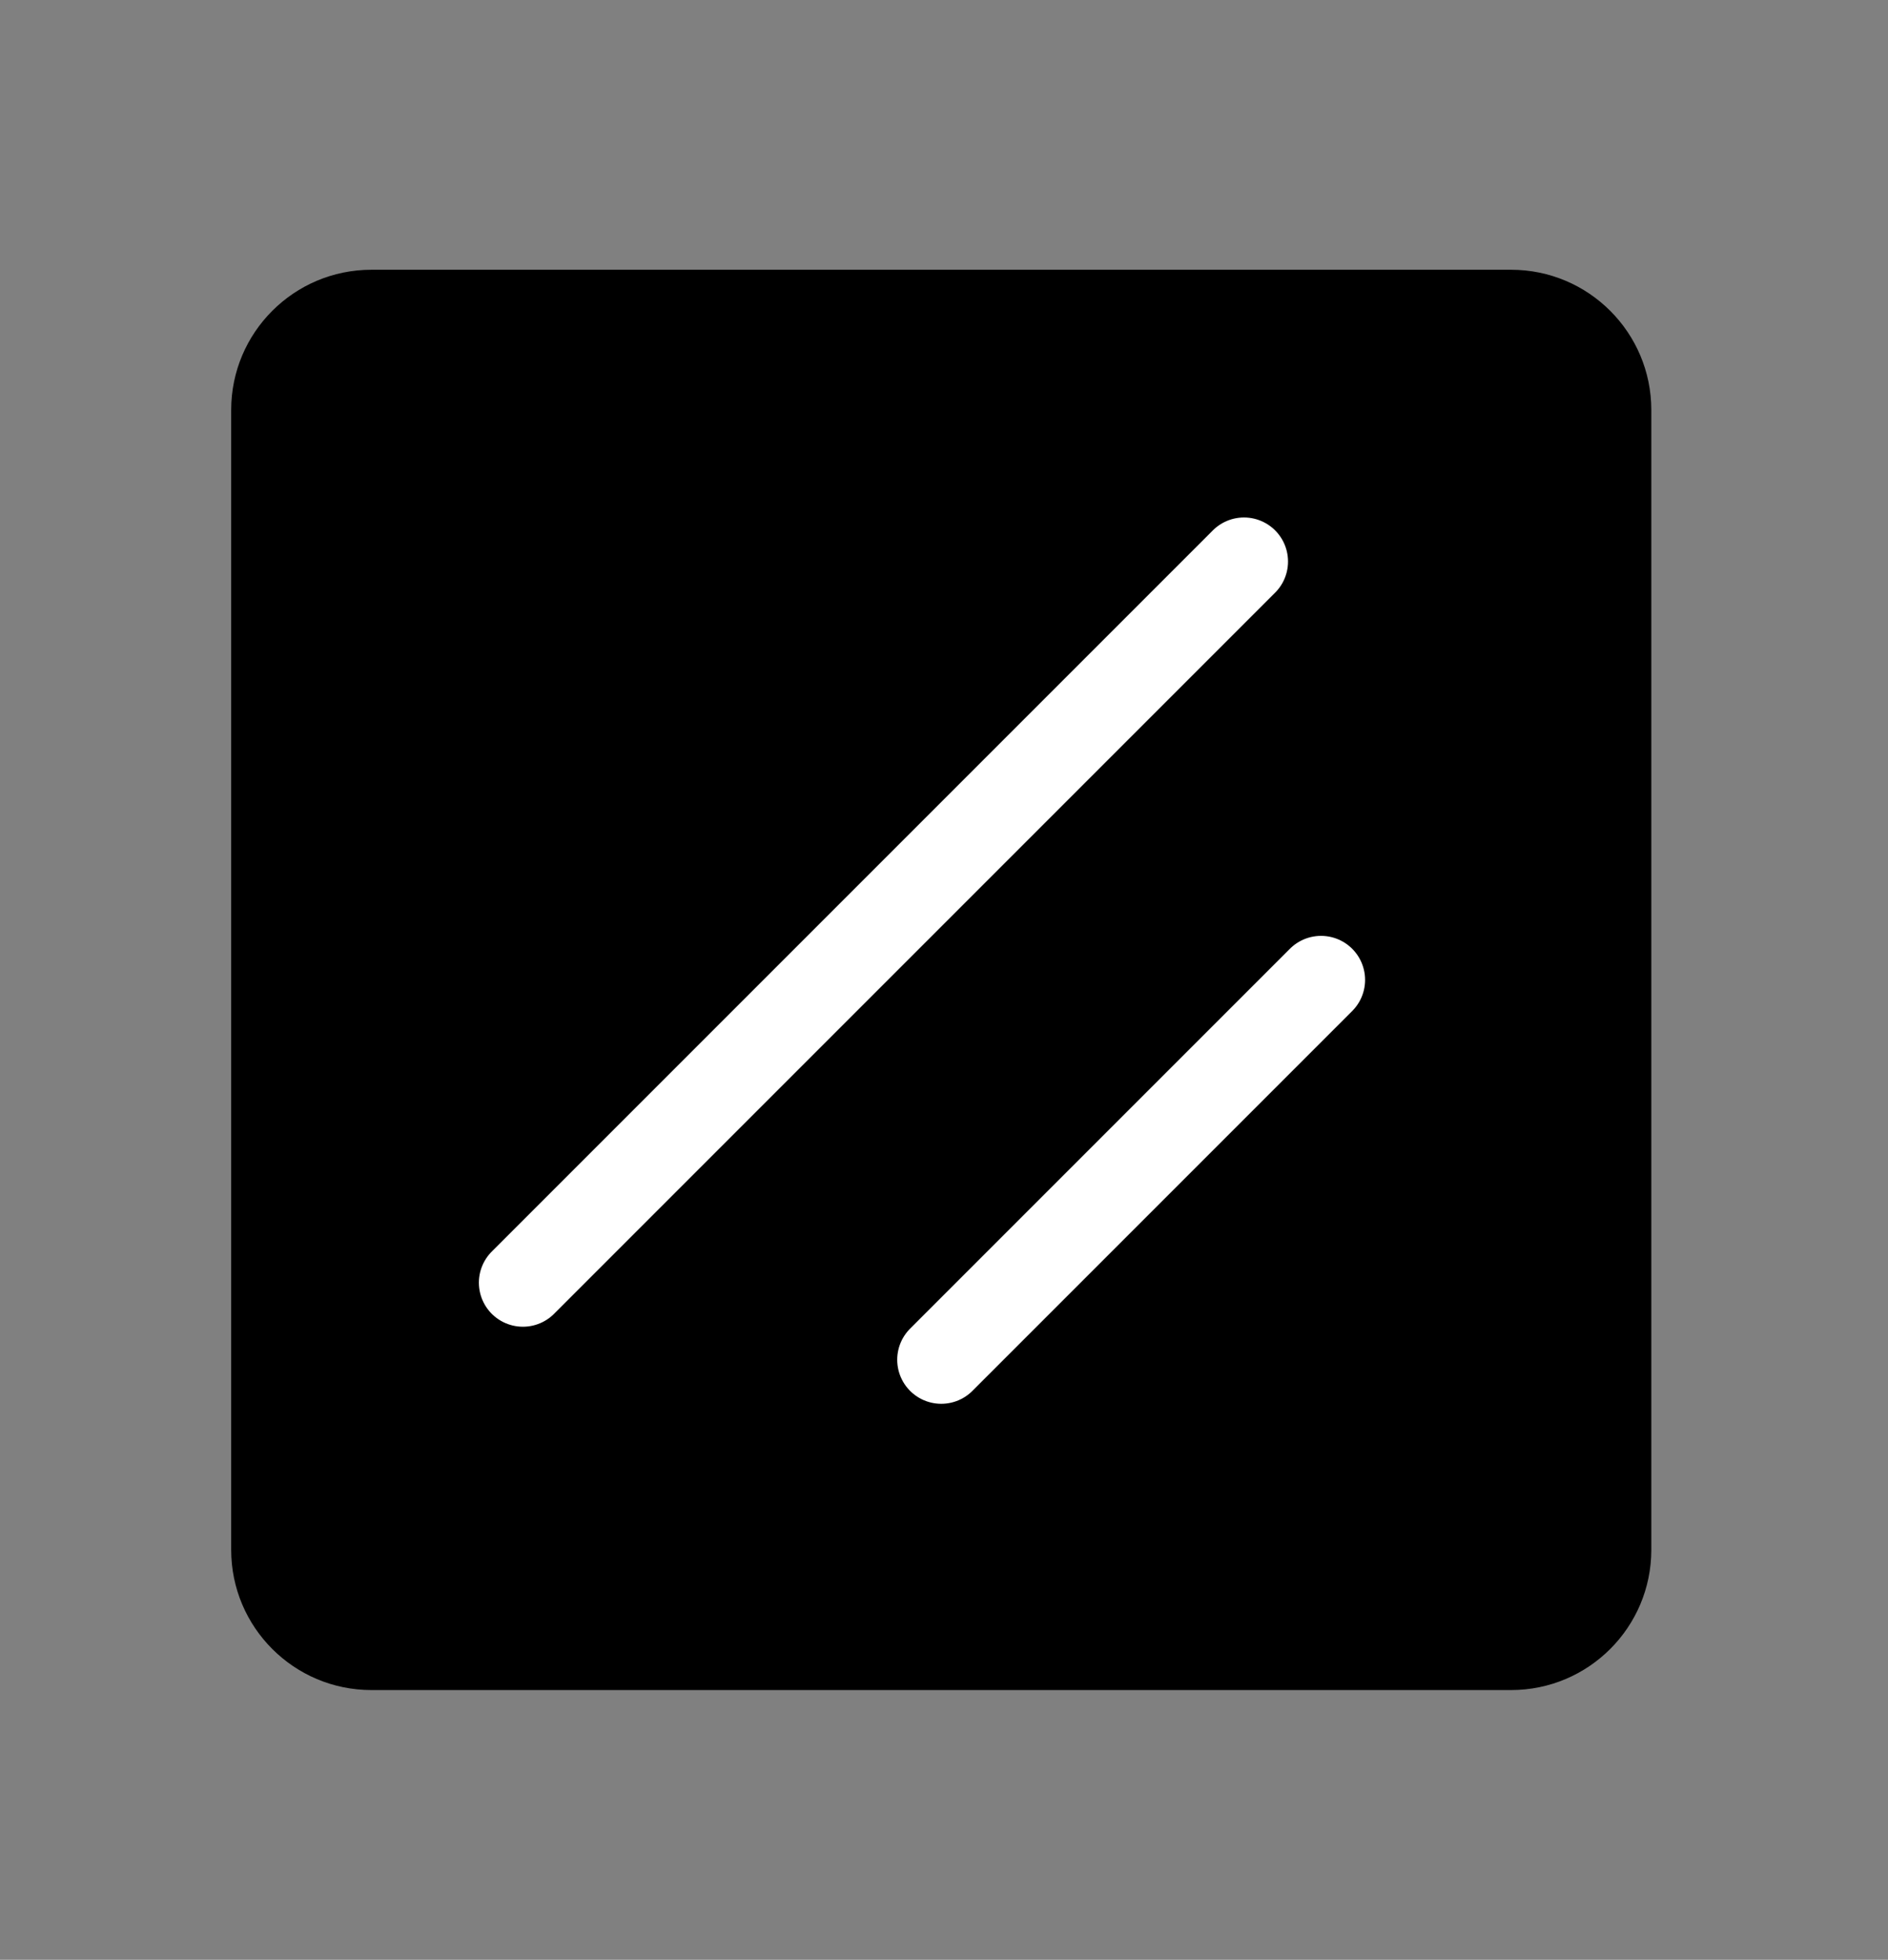
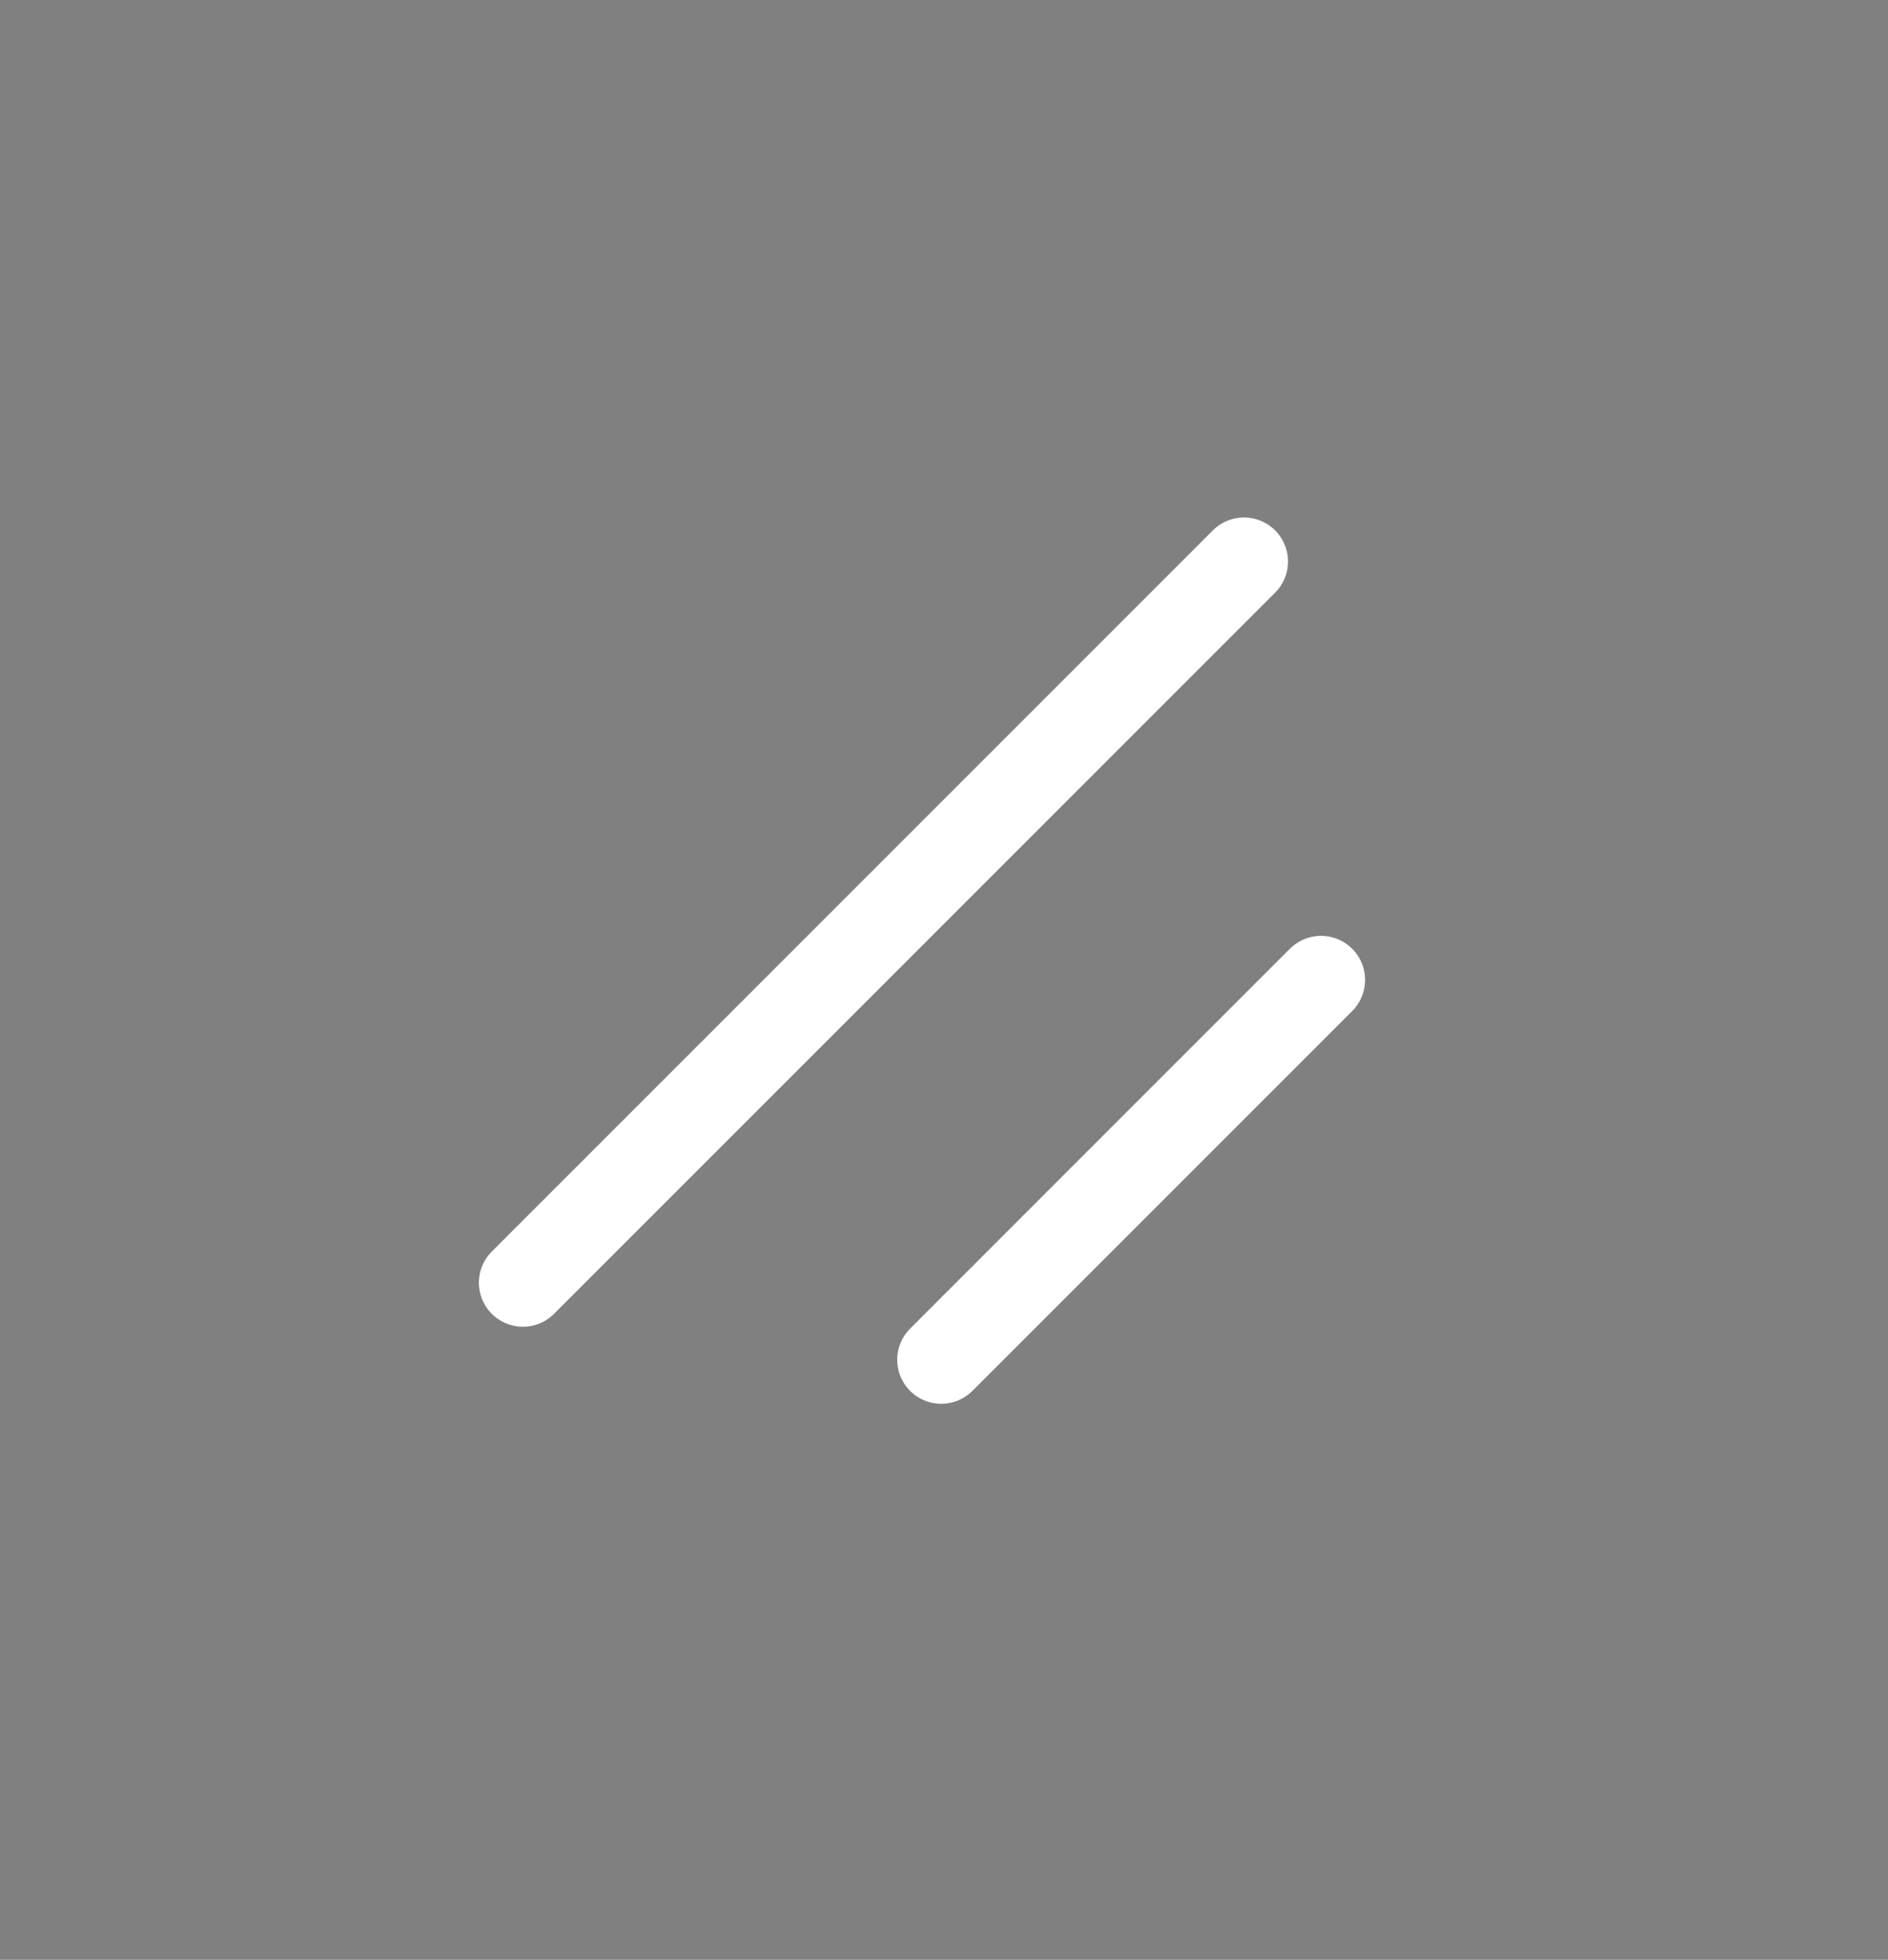
<svg xmlns="http://www.w3.org/2000/svg" width="343" height="356" viewBox="0 0 343 356" fill="none">
  <rect x="0" y="0" width="343" height="356" fill="#808080" stroke="none" />
-   <path fill-rule="evenodd" clip-rule="evenodd" d="M42 74.481C42 60.408 53.408 49 67.481 49H274.519C288.592 49 300 60.408 300 74.481V281.519C300 295.592 288.592 307 274.519 307H67.481C53.408 307 42 295.592 42 281.519V74.481Z" fill="black" />
  <path d="M240 178L171 247" stroke="white" stroke-width="16" stroke-linecap="round" stroke-linejoin="round" />
  <path d="M226 102L95 233" stroke="white" stroke-width="16" stroke-linecap="round" stroke-linejoin="round" />
</svg>